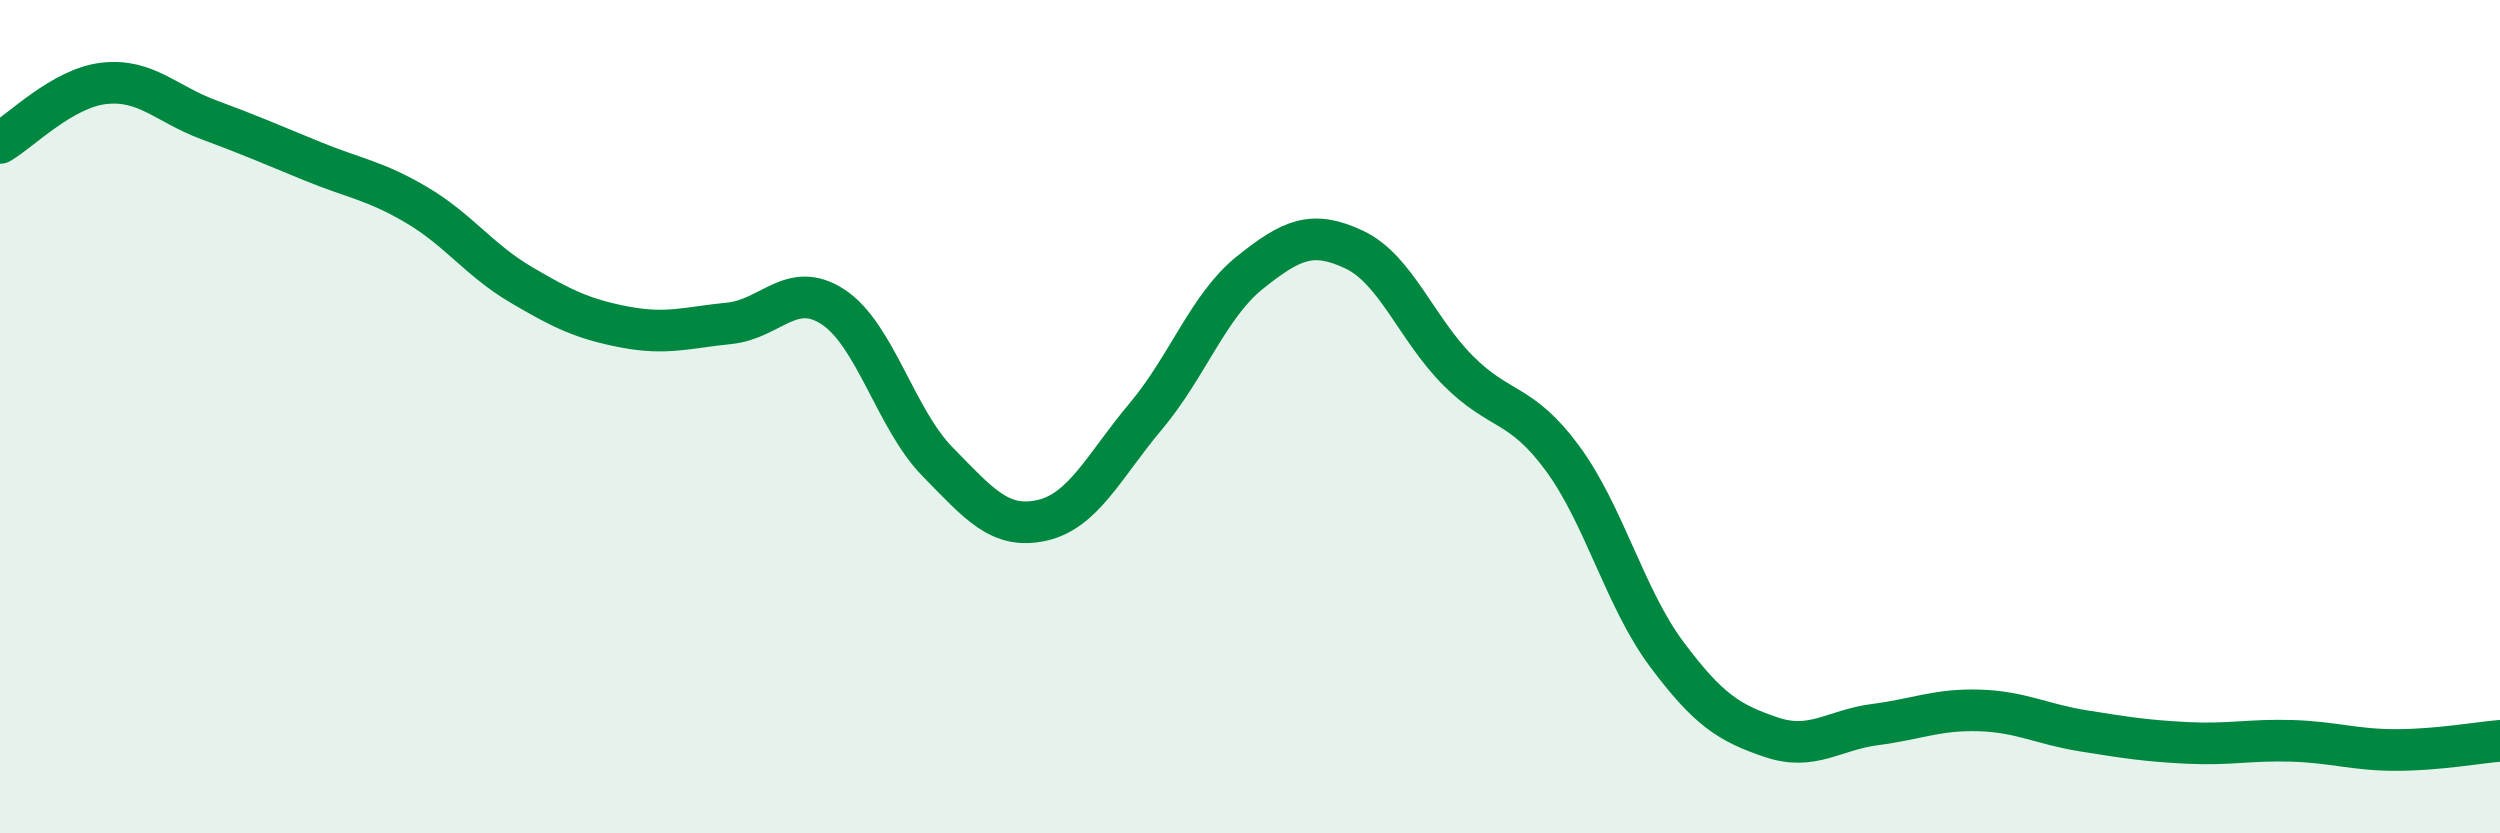
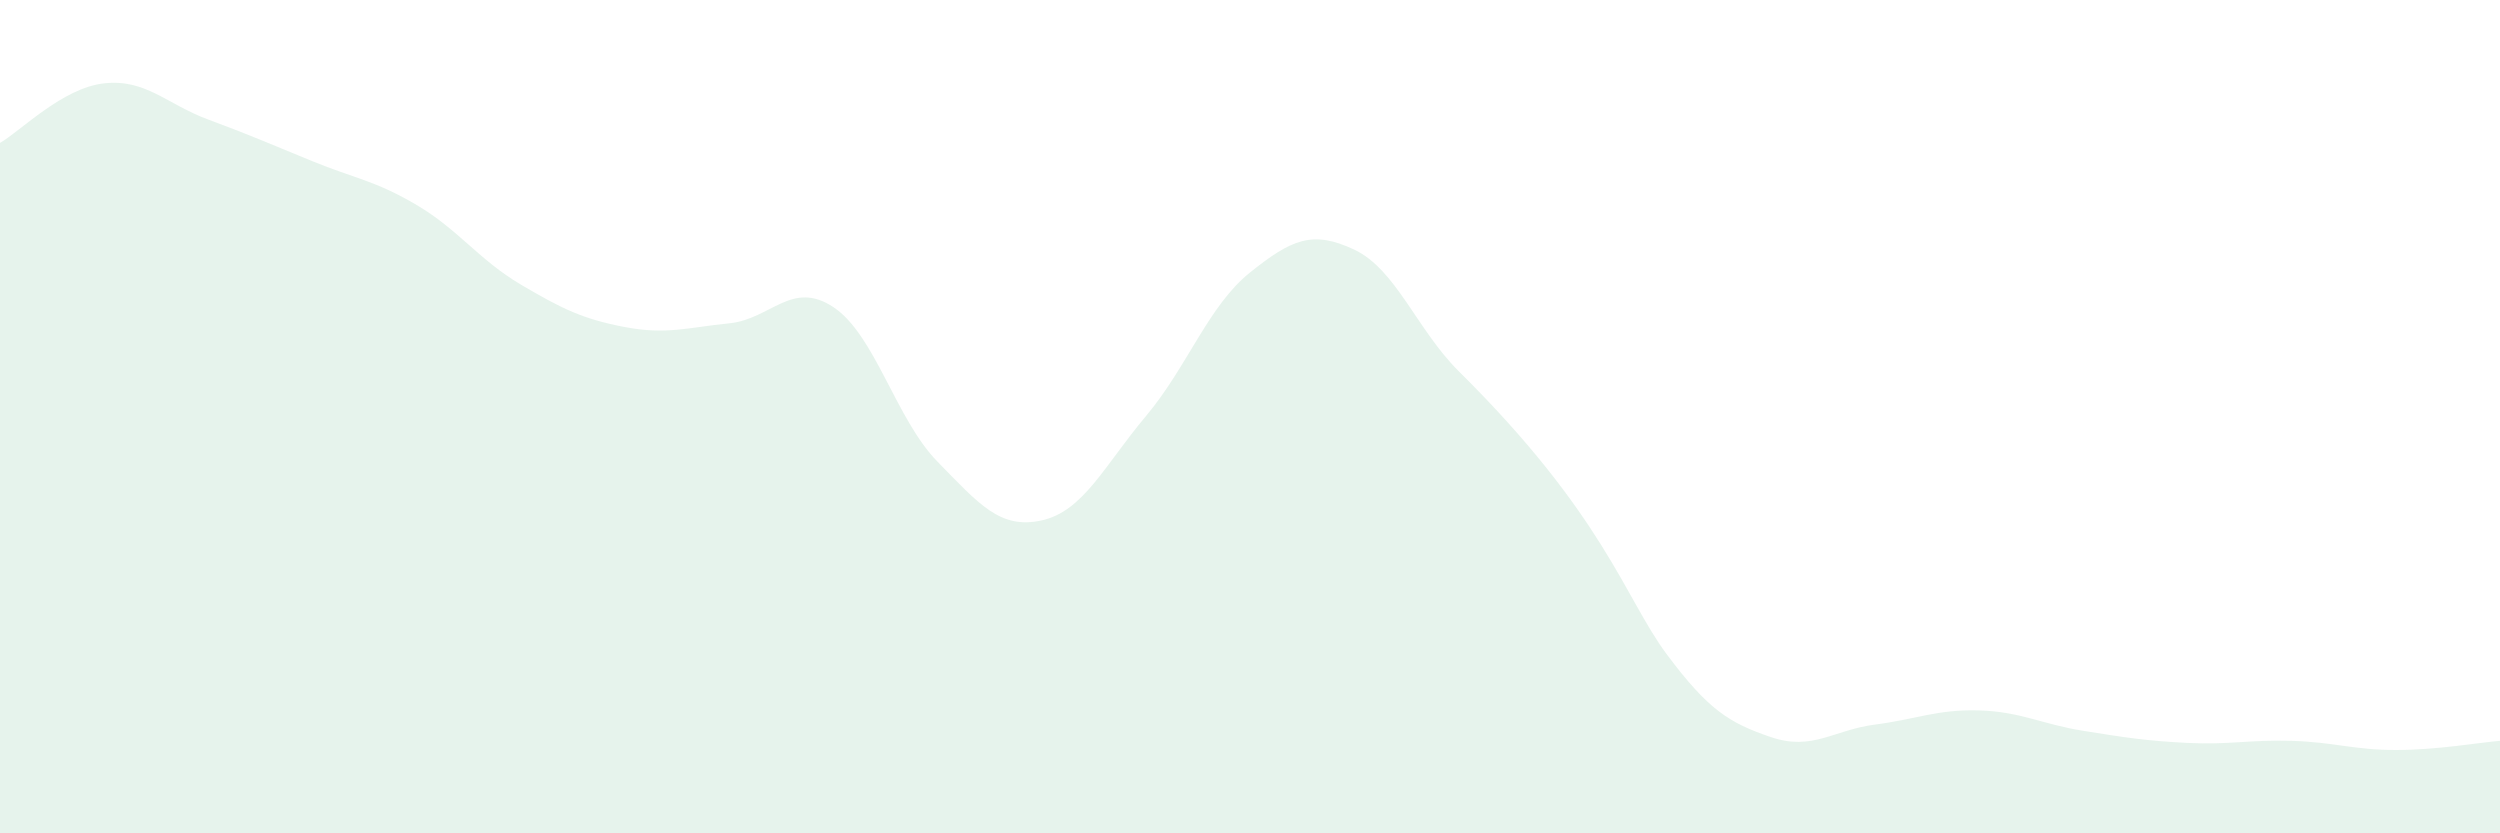
<svg xmlns="http://www.w3.org/2000/svg" width="60" height="20" viewBox="0 0 60 20">
-   <path d="M 0,3.43 C 0.5,3.14 1.5,2.11 2.5,2 C 3.5,1.89 4,2.5 5,2.87 C 6,3.24 6.5,3.46 7.5,3.87 C 8.5,4.28 9,4.33 10,4.92 C 11,5.51 11.5,6.24 12.5,6.83 C 13.5,7.42 14,7.66 15,7.85 C 16,8.04 16.5,7.86 17.5,7.76 C 18.5,7.66 19,6.71 20,7.37 C 21,8.03 21.5,10.06 22.5,11.08 C 23.5,12.1 24,12.71 25,12.49 C 26,12.27 26.5,11.18 27.5,9.99 C 28.5,8.8 29,7.34 30,6.54 C 31,5.74 31.5,5.52 32.5,5.99 C 33.5,6.46 34,7.9 35,8.9 C 36,9.9 36.5,9.64 37.5,11 C 38.5,12.36 39,14.36 40,15.7 C 41,17.04 41.5,17.35 42.5,17.69 C 43.5,18.03 44,17.52 45,17.39 C 46,17.26 46.5,17.02 47.5,17.05 C 48.5,17.08 49,17.38 50,17.54 C 51,17.7 51.5,17.78 52.5,17.83 C 53.5,17.88 54,17.75 55,17.78 C 56,17.81 56.5,18 57.5,18 C 58.5,18 59.5,17.82 60,17.78L60 20L0 20Z" fill="#008740" opacity="0.1" stroke-linecap="round" stroke-linejoin="round" />
-   <path d="M 0,3.43 C 0.5,3.14 1.5,2.11 2.5,2 C 3.5,1.89 4,2.5 5,2.87 C 6,3.24 6.5,3.46 7.5,3.87 C 8.5,4.28 9,4.33 10,4.92 C 11,5.51 11.5,6.24 12.5,6.83 C 13.5,7.42 14,7.66 15,7.85 C 16,8.04 16.5,7.86 17.5,7.76 C 18.5,7.66 19,6.71 20,7.37 C 21,8.03 21.5,10.06 22.5,11.08 C 23.5,12.1 24,12.71 25,12.49 C 26,12.27 26.5,11.18 27.5,9.99 C 28.5,8.8 29,7.34 30,6.54 C 31,5.74 31.5,5.52 32.5,5.99 C 33.5,6.46 34,7.9 35,8.9 C 36,9.9 36.5,9.64 37.5,11 C 38.5,12.36 39,14.36 40,15.7 C 41,17.04 41.5,17.35 42.5,17.69 C 43.5,18.03 44,17.52 45,17.39 C 46,17.26 46.5,17.02 47.5,17.05 C 48.5,17.08 49,17.38 50,17.54 C 51,17.7 51.5,17.78 52.5,17.83 C 53.5,17.88 54,17.75 55,17.78 C 56,17.81 56.5,18 57.5,18 C 58.5,18 59.5,17.82 60,17.78" stroke="#008740" stroke-width="1" fill="none" stroke-linecap="round" stroke-linejoin="round" />
+   <path d="M 0,3.43 C 0.5,3.14 1.5,2.11 2.5,2 C 3.5,1.89 4,2.5 5,2.87 C 6,3.24 6.5,3.46 7.5,3.87 C 8.5,4.28 9,4.33 10,4.92 C 11,5.51 11.5,6.24 12.5,6.83 C 13.5,7.42 14,7.66 15,7.85 C 16,8.04 16.5,7.86 17.5,7.76 C 18.5,7.66 19,6.71 20,7.37 C 21,8.03 21.5,10.06 22.5,11.08 C 23.5,12.1 24,12.71 25,12.49 C 26,12.27 26.5,11.18 27.5,9.99 C 28.5,8.8 29,7.34 30,6.54 C 31,5.74 31.5,5.52 32.5,5.99 C 33.5,6.46 34,7.9 35,8.9 C 38.5,12.36 39,14.36 40,15.7 C 41,17.04 41.5,17.35 42.5,17.69 C 43.5,18.03 44,17.52 45,17.39 C 46,17.26 46.5,17.02 47.5,17.05 C 48.5,17.08 49,17.38 50,17.54 C 51,17.7 51.5,17.78 52.5,17.83 C 53.5,17.88 54,17.75 55,17.78 C 56,17.81 56.5,18 57.5,18 C 58.5,18 59.5,17.82 60,17.78L60 20L0 20Z" fill="#008740" opacity="0.1" stroke-linecap="round" stroke-linejoin="round" />
</svg>